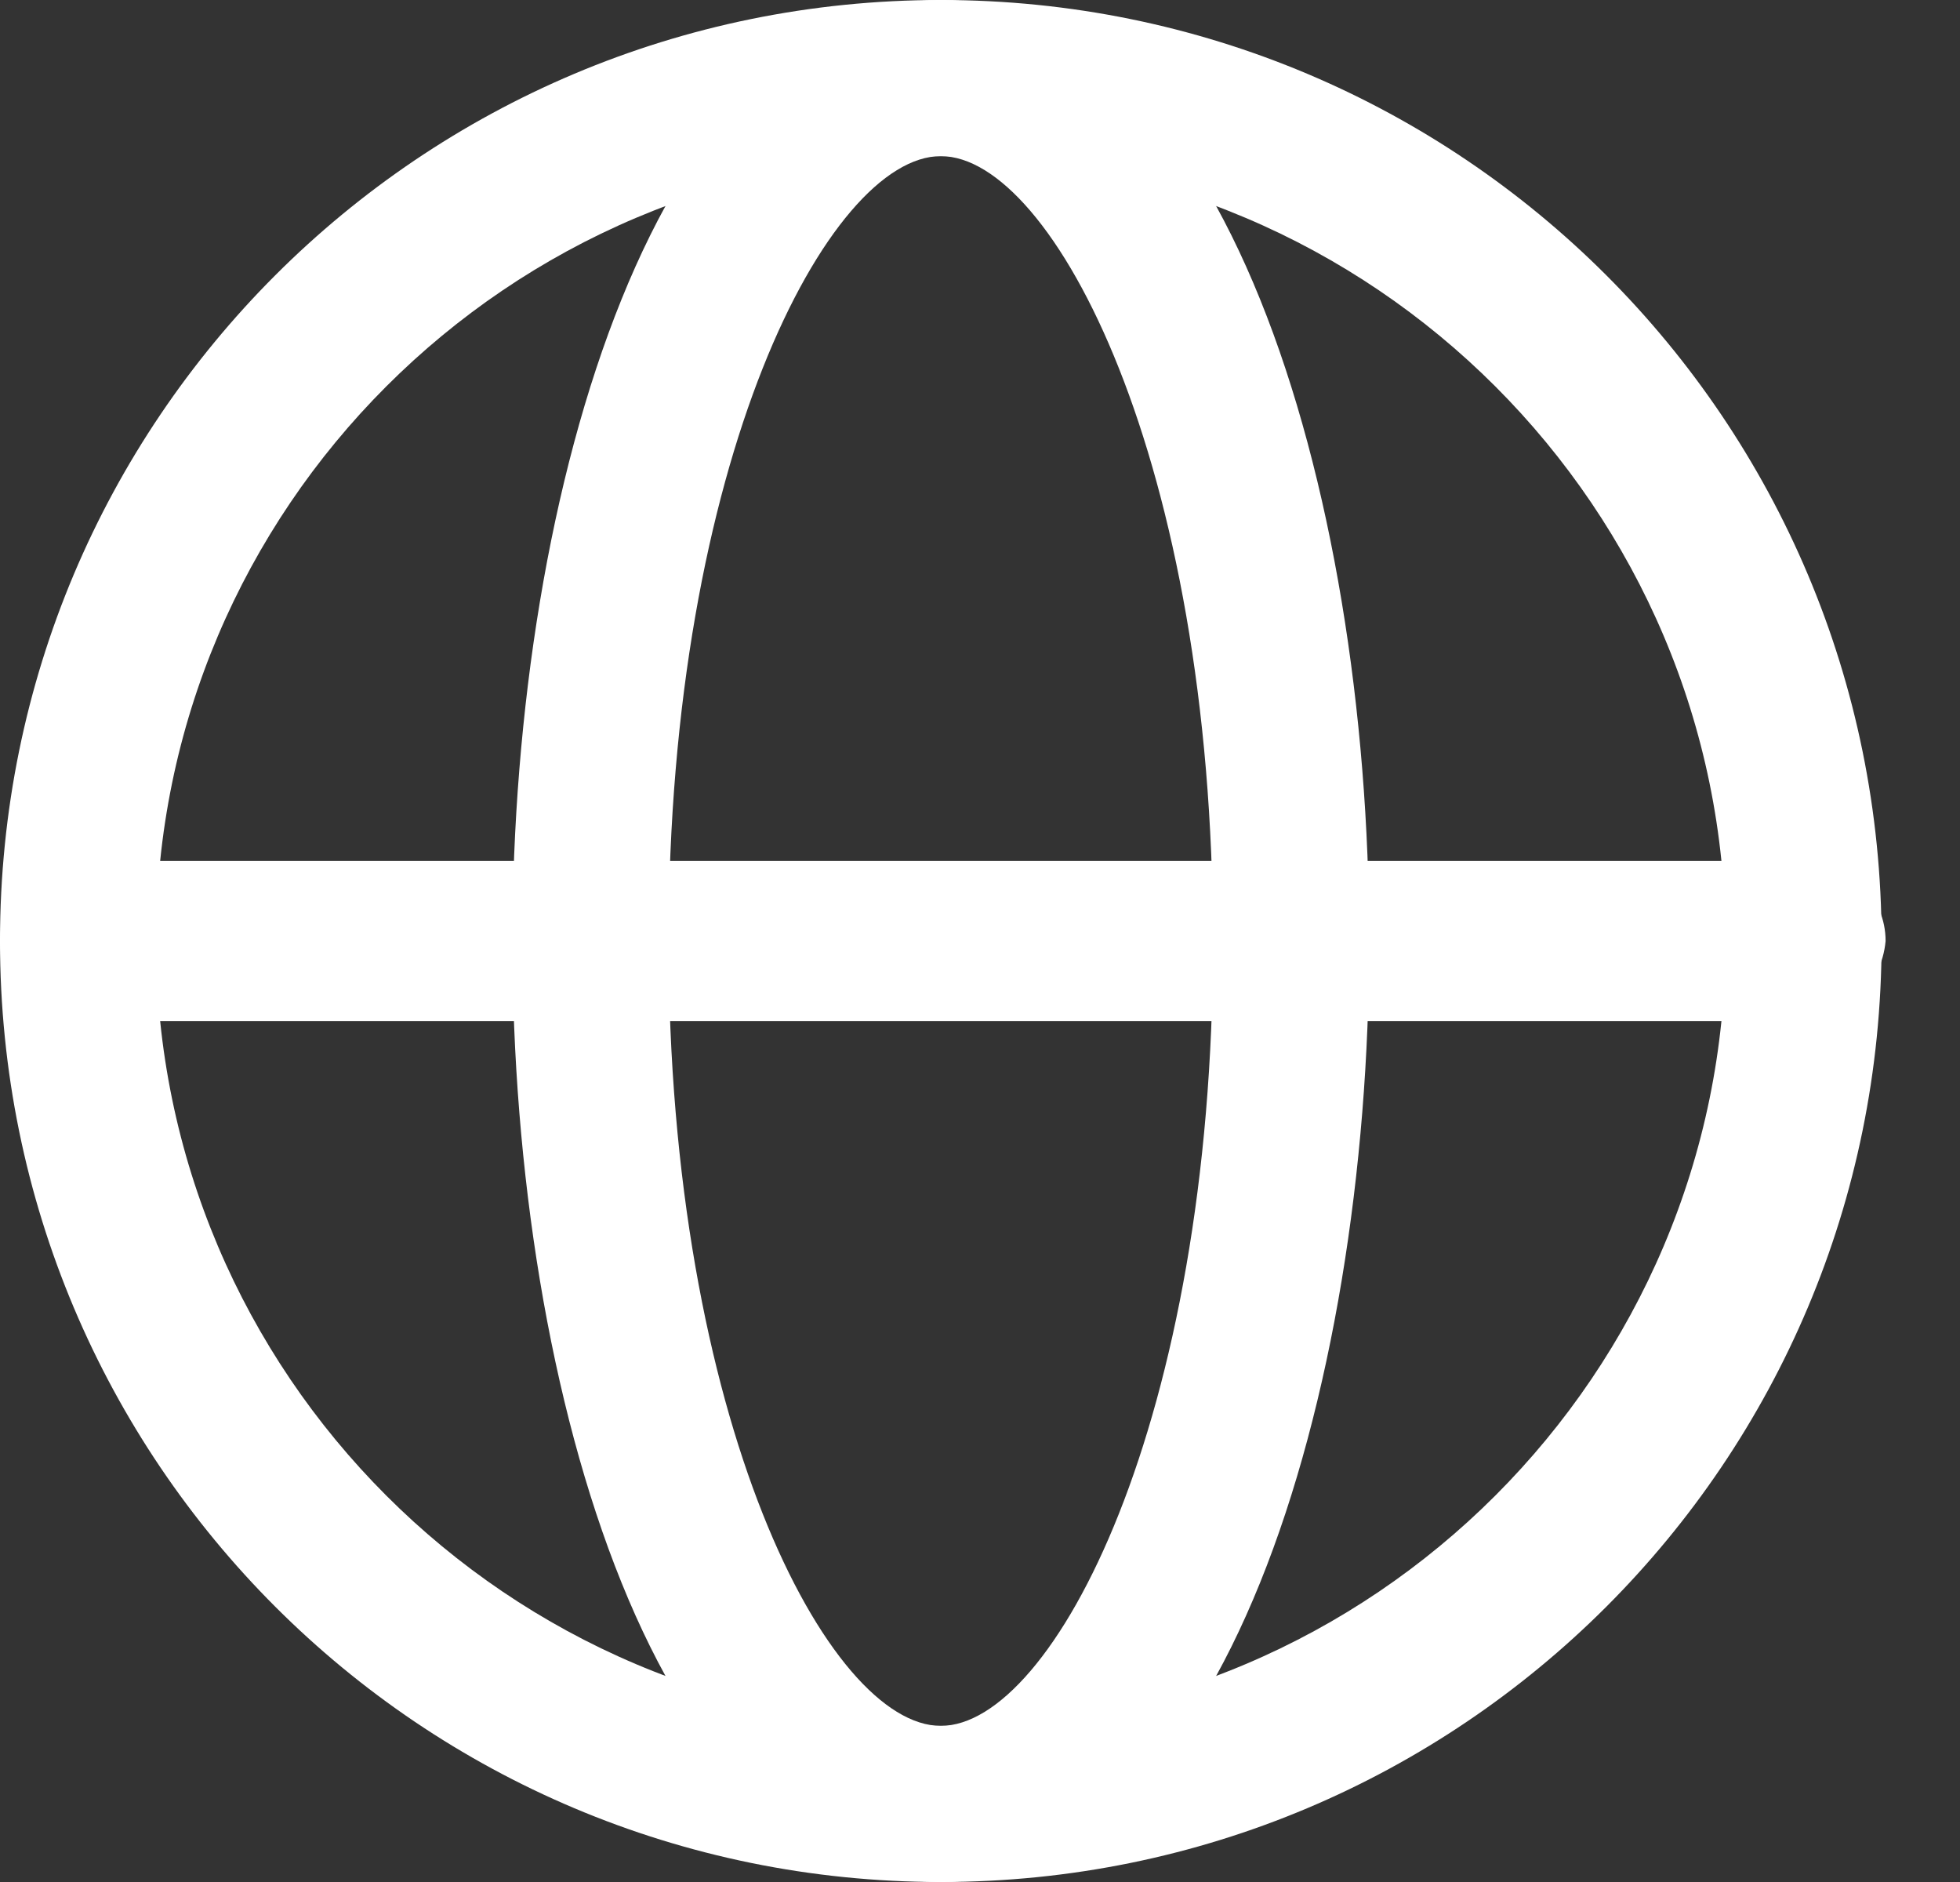
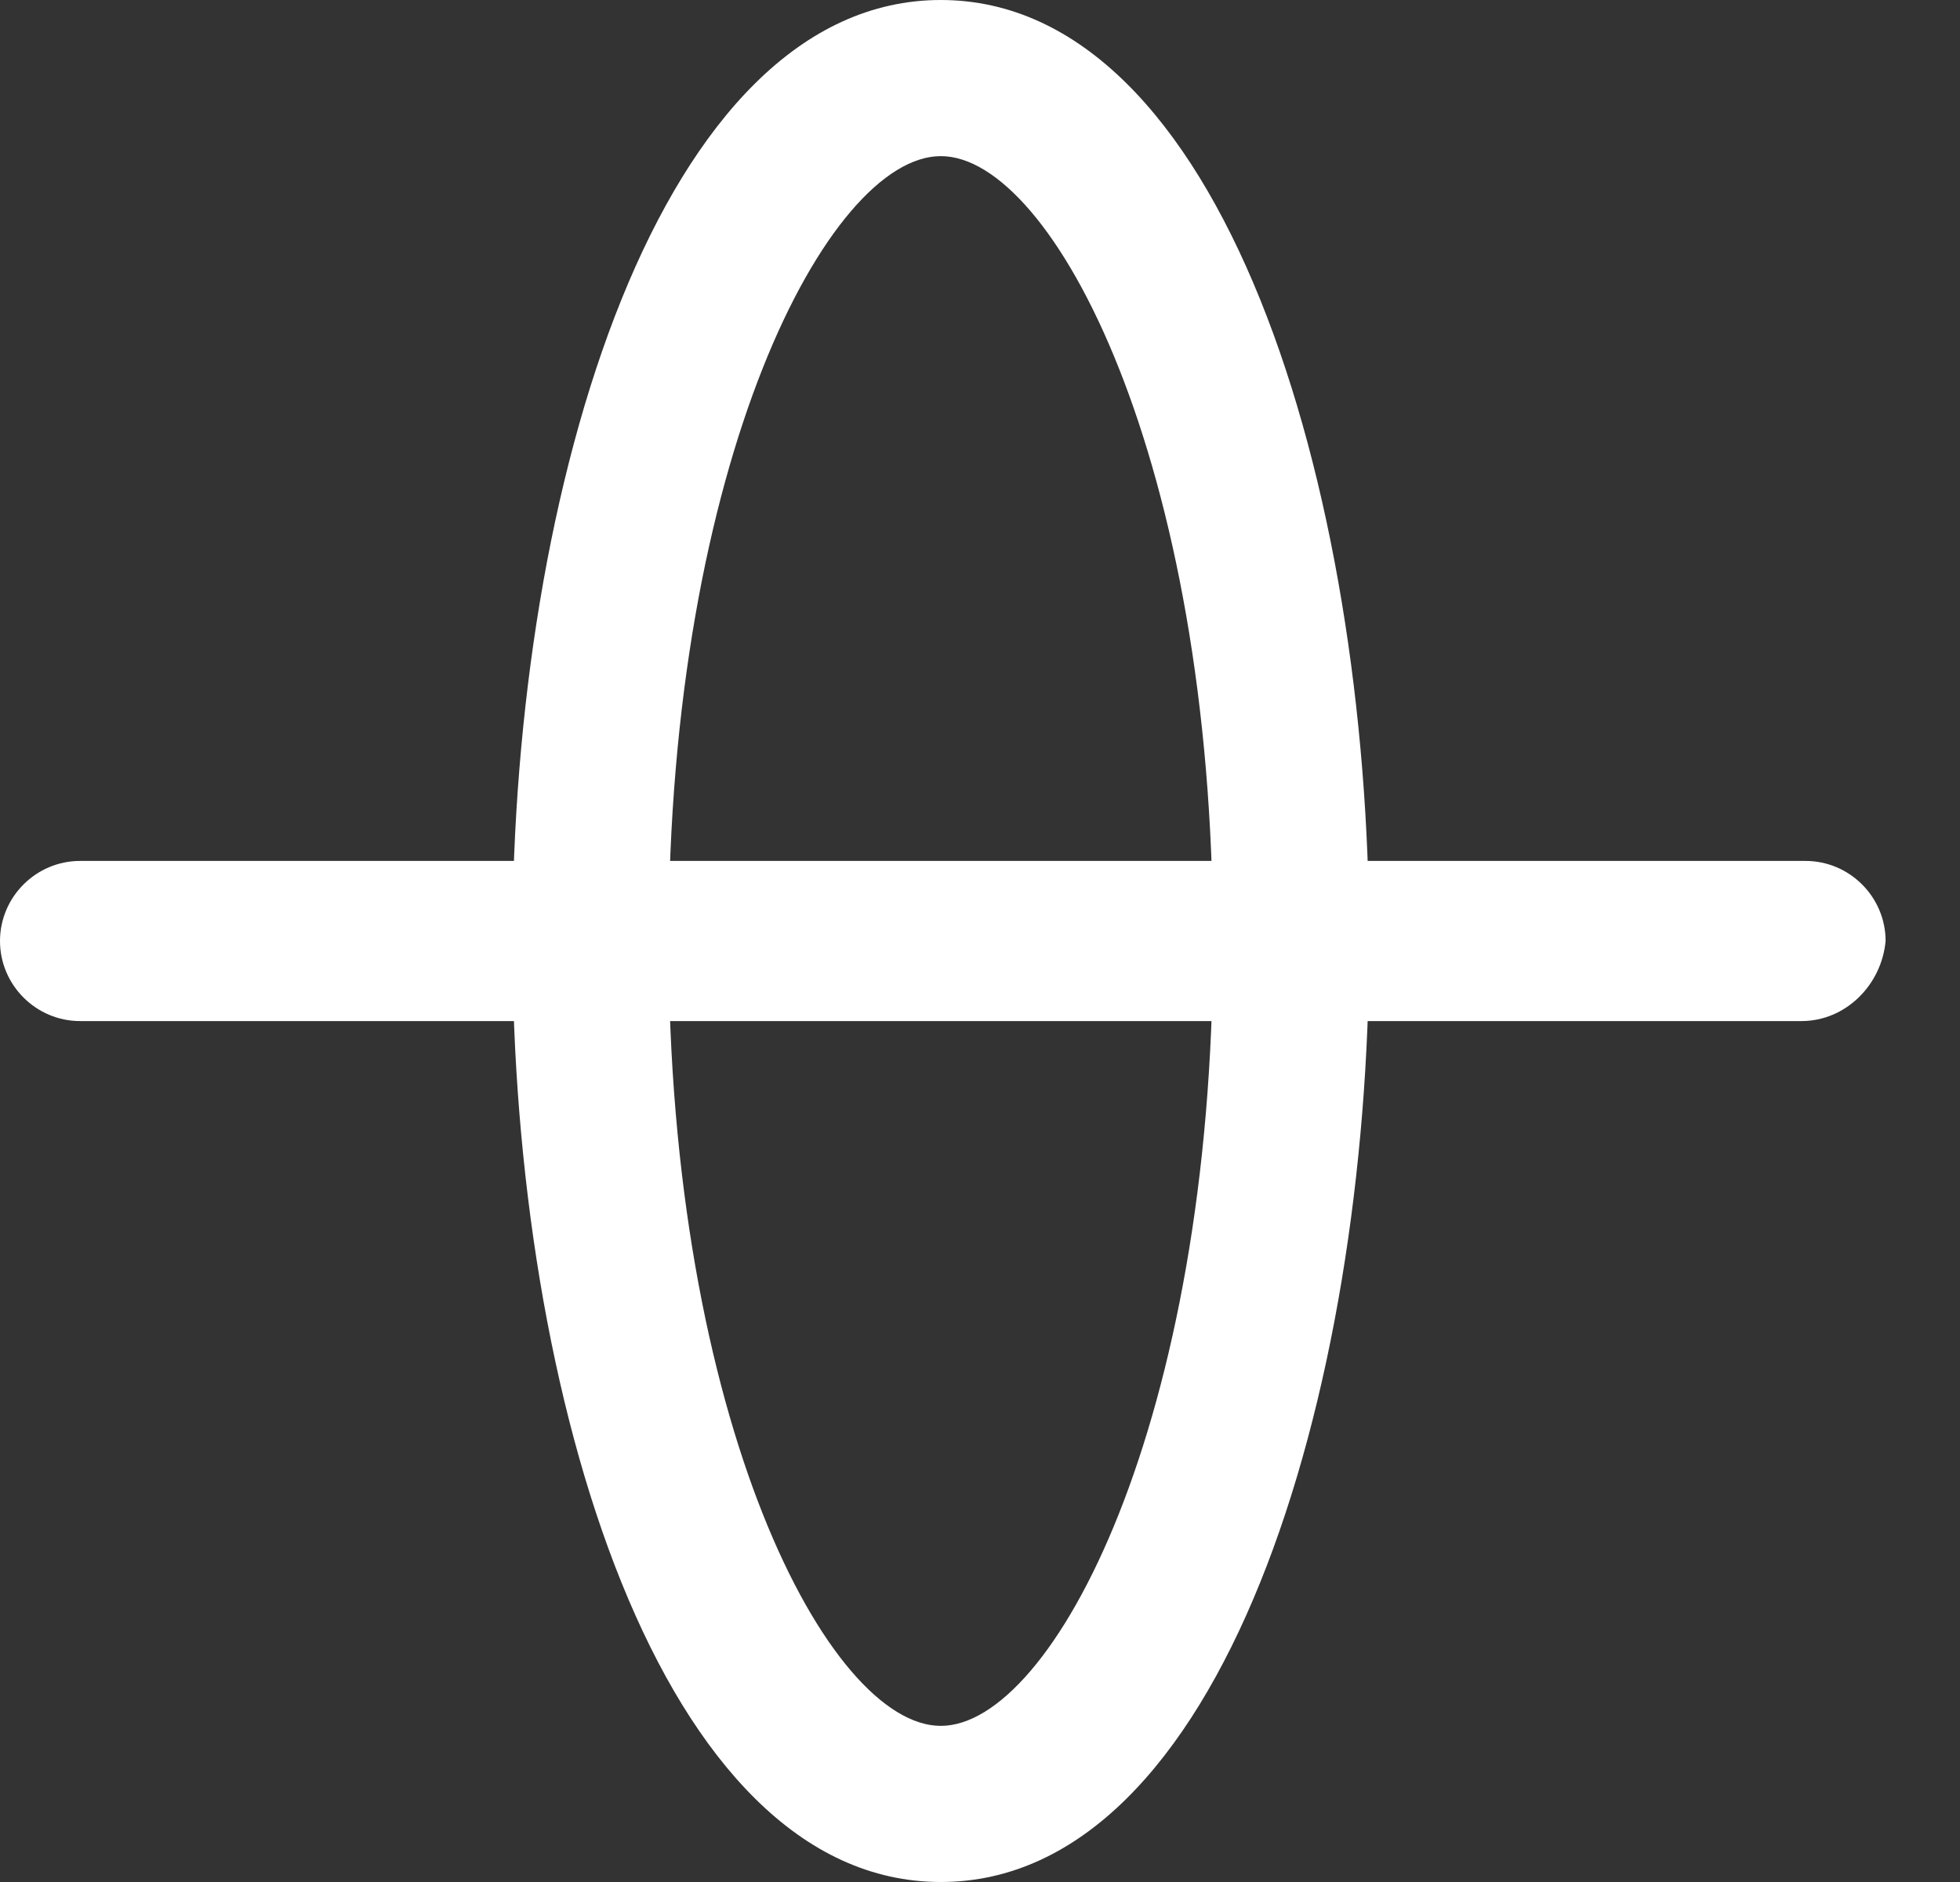
<svg xmlns="http://www.w3.org/2000/svg" width="25" height="24" viewBox="0 0 25 24" fill="none">
  <rect x="0" y="0" width="25" height="24" fill="#333333" stroke="none" />
-   <path d="M12 24C5.362 24 0 18.638 0 12C0 5.362 5.362 0 12 0C18.638 0 24 5.362 24 12C24 18.638 18.638 24 12 24ZM12 1.991C6.485 1.991 1.991 6.485 1.991 12C1.991 17.515 6.485 22.009 12 22.009C17.515 22.009 22.009 17.515 22.009 12C22.009 6.485 17.515 1.991 12 1.991Z" fill="white" />
  <path d="M12 24C8.426 24 6.536 17.821 6.536 12C6.536 6.179 8.426 0 12 0C15.575 0 17.464 6.179 17.464 12C17.464 17.821 15.575 24 12 24ZM12 1.991C10.57 1.991 8.528 5.872 8.528 12C8.528 18.128 10.57 22.009 12 22.009C13.43 22.009 15.472 18.128 15.472 12C15.472 5.872 13.43 1.991 12 1.991Z" fill="white" />
  <path d="M22.979 13.021H1.021C0.46 13.021 0 12.562 0 12C0 11.438 0.46 10.979 1.021 10.979H23.03C23.591 10.979 24.051 11.438 24.051 12C24 12.562 23.54 13.021 22.979 13.021Z" fill="white" />
</svg>